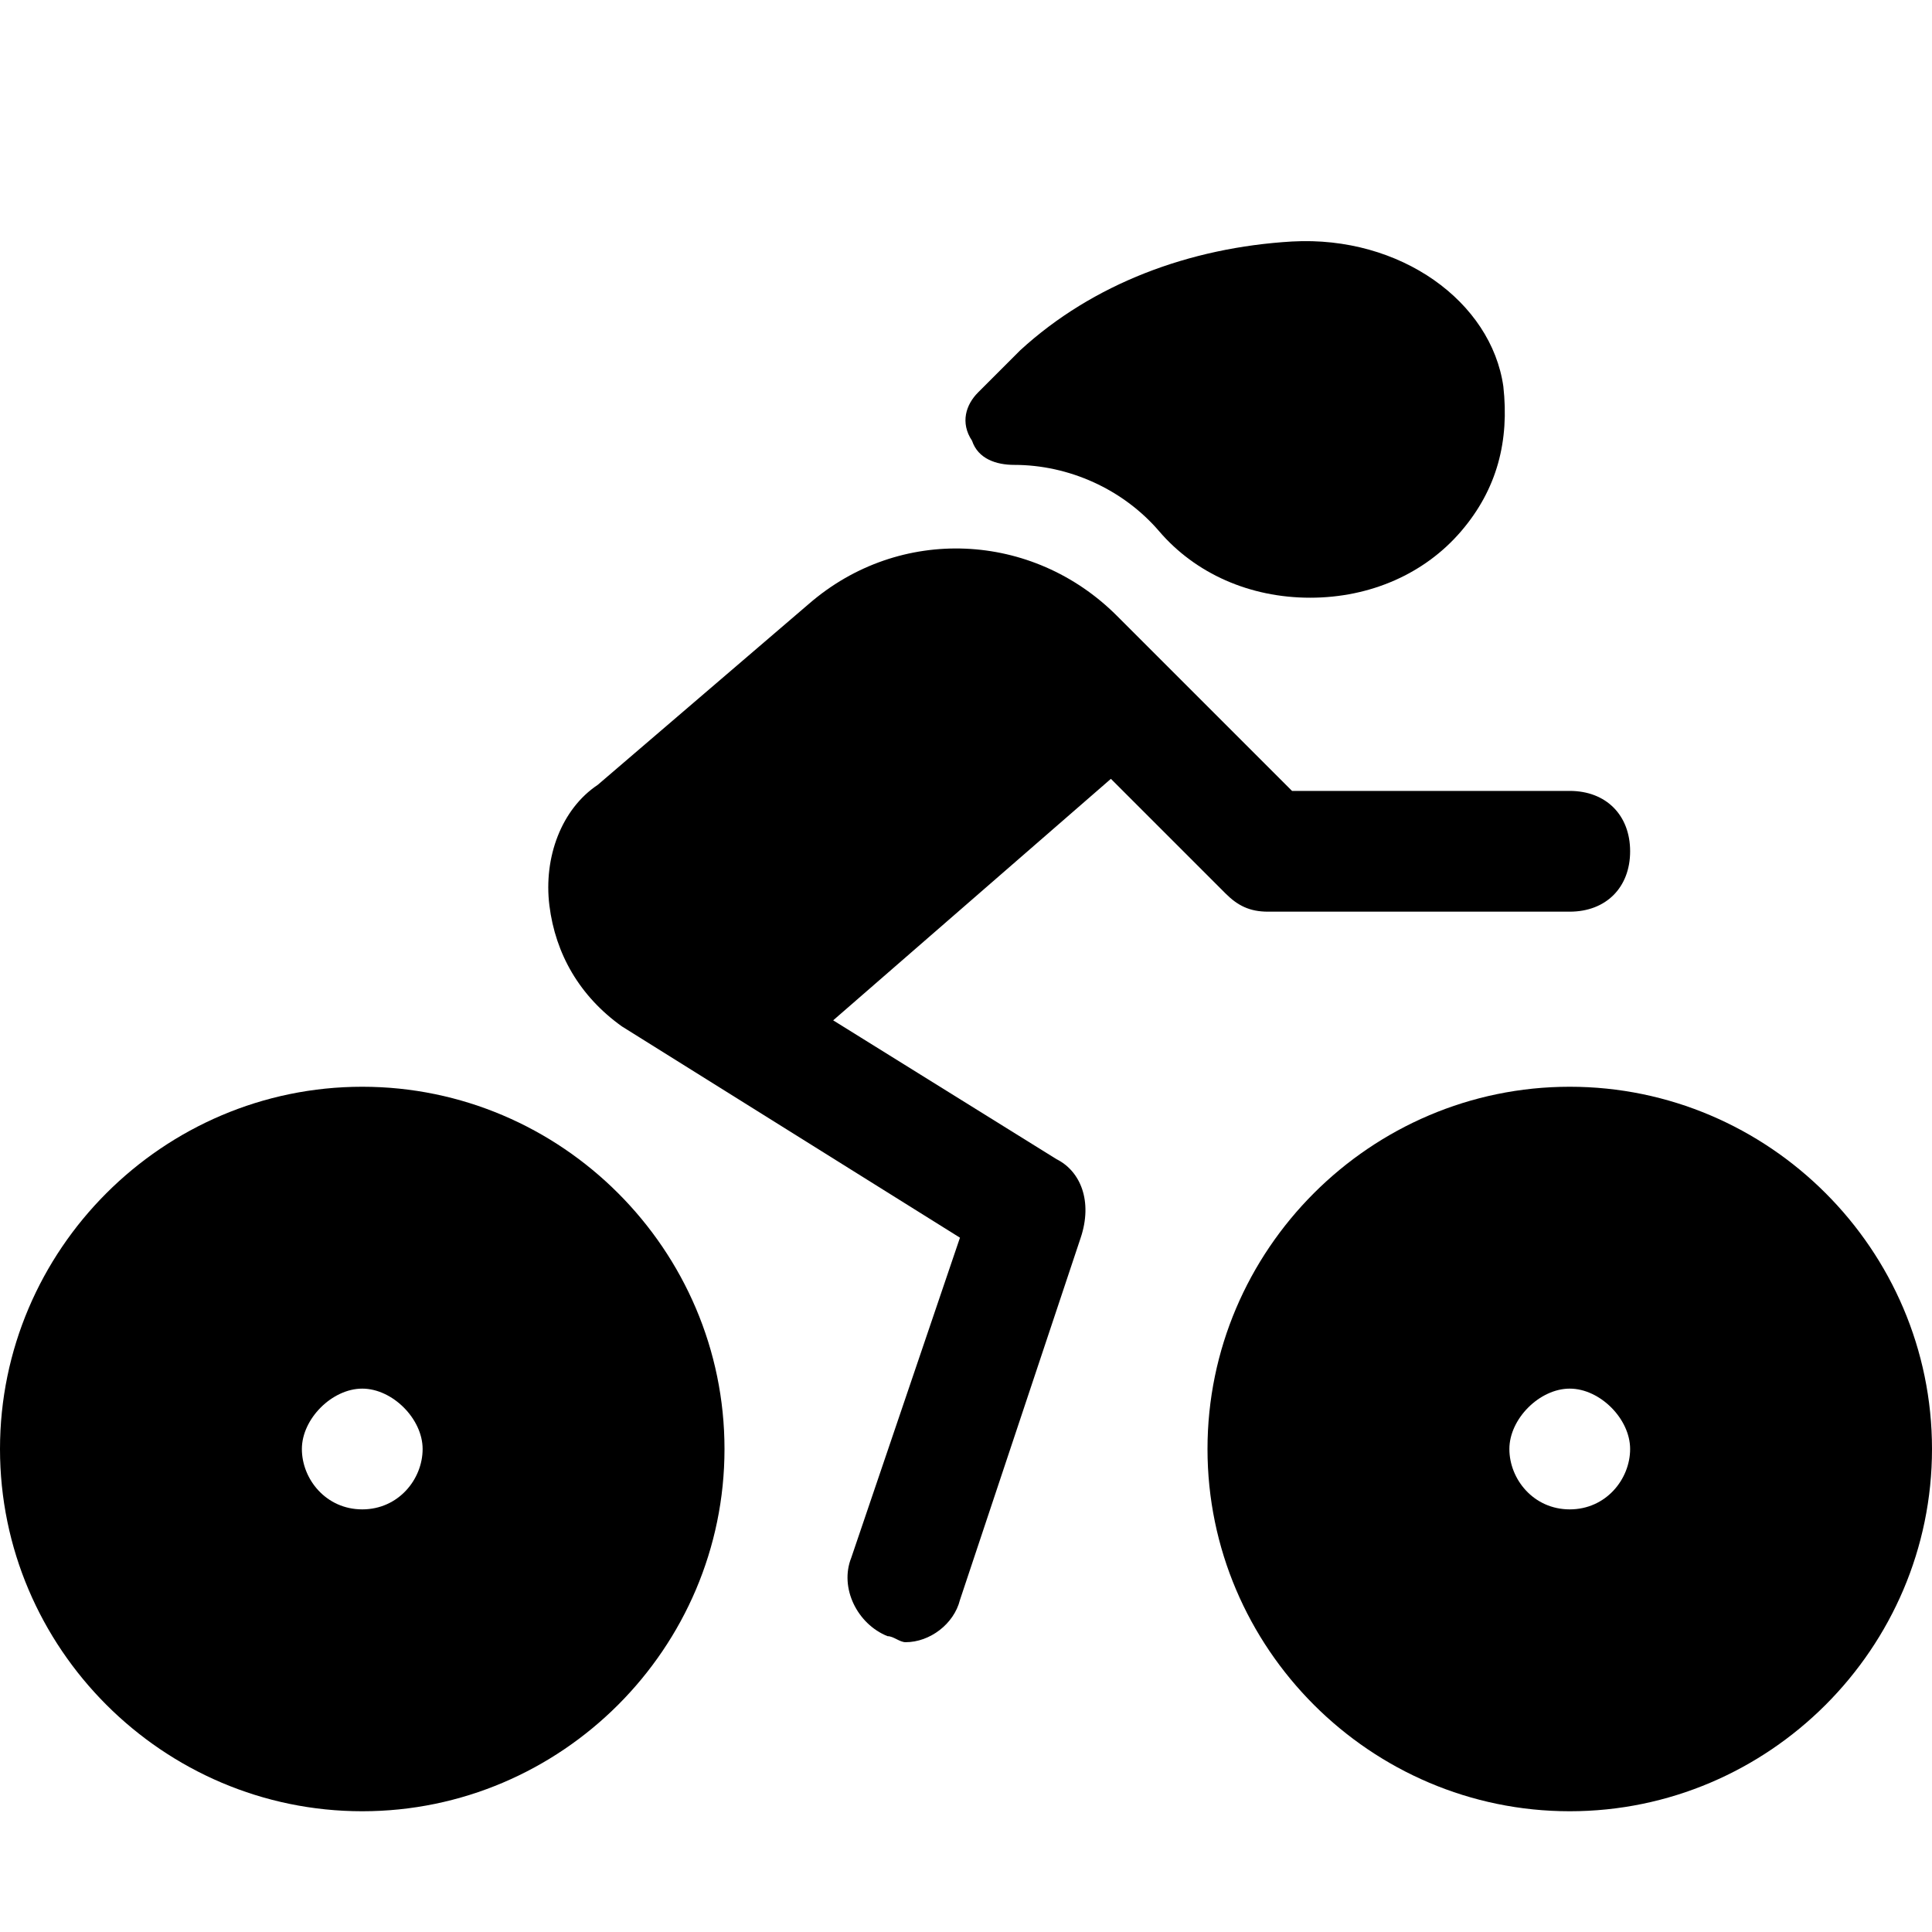
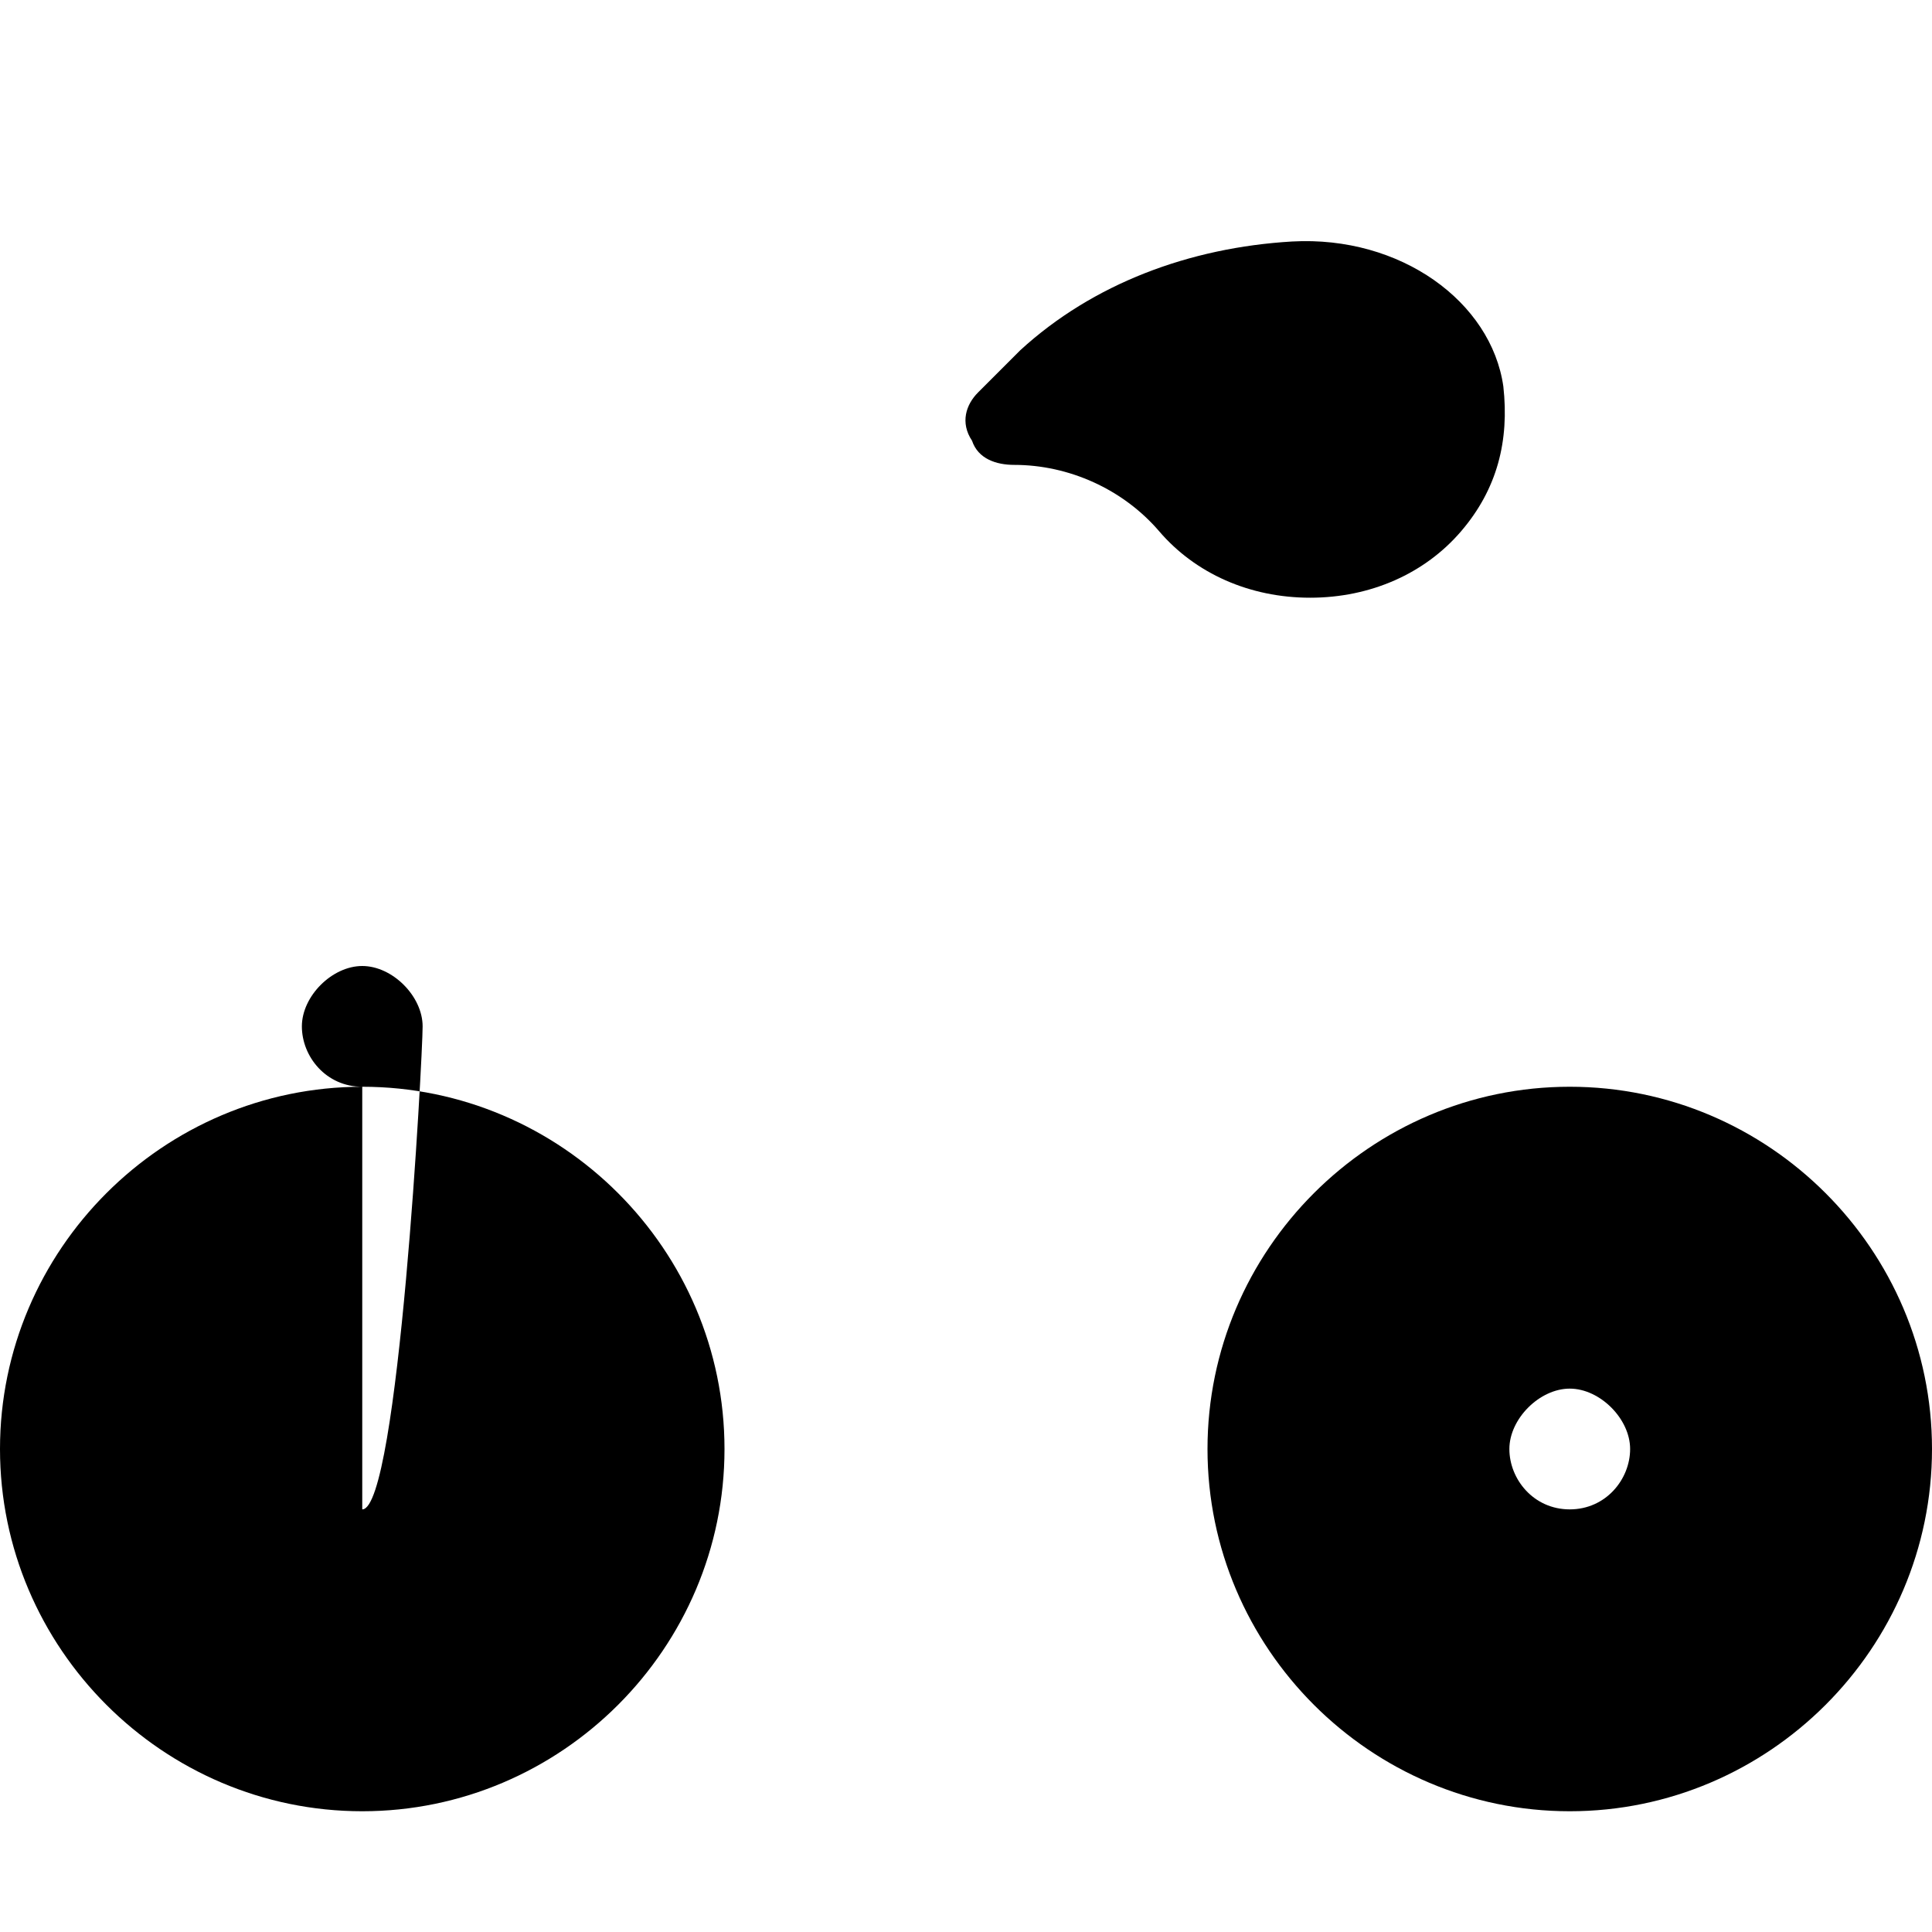
<svg xmlns="http://www.w3.org/2000/svg" version="1.1" id="Icons" viewBox="0 0 32 32" xml:space="preserve">
  <style type="text/css">
	.st0{fill:none;stroke:#000000;stroke-width:2;stroke-linecap:round;stroke-linejoin:round;stroke-miterlimit:10;}
</style>
  <g>
    <path d="M16.8,7.7c0.9,0,1.8,0.4,2.4,1.1c0.6,0.7,1.5,1.1,2.5,1.1c1,0,1.9-0.4,2.5-1.1c0.6-0.7,0.8-1.5,0.7-2.4   C24.7,5,23.2,3.9,21.4,4c-1.7,0.1-3.3,0.7-4.5,1.8l-0.7,0.7C16,6.7,15.9,7,16.1,7.3C16.2,7.6,16.5,7.7,16.8,7.7z" />
-     <path d="M17.5,19.2l-3.7-2.3l4.6-4l1.9,1.9c0.2,0.2,0.4,0.3,0.7,0.3h5c0.6,0,1-0.4,1-1s-0.4-1-1-1h-4.6l-2.9-2.9   c-1.4-1.4-3.6-1.5-5.1-0.2l-3.5,3C9.3,13.4,9,14.2,9.1,15c0.1,0.8,0.5,1.5,1.2,2l5.6,3.5l-1.8,5.3c-0.2,0.5,0.1,1.1,0.6,1.3   c0.1,0,0.2,0.1,0.3,0.1c0.4,0,0.8-0.3,0.9-0.7l2-6C18.1,19.9,17.9,19.4,17.5,19.2z" />
-     <path d="M6,18c-3.3,0-6,2.7-6,6s2.7,6,6,6s6-2.7,6-6S9.3,18,6,18z M6,25c-0.6,0-1-0.5-1-1s0.5-1,1-1s1,0.5,1,1S6.6,25,6,25z" />
+     <path d="M6,18c-3.3,0-6,2.7-6,6s2.7,6,6,6s6-2.7,6-6S9.3,18,6,18z c-0.6,0-1-0.5-1-1s0.5-1,1-1s1,0.5,1,1S6.6,25,6,25z" />
    <path d="M26,18c-3.3,0-6,2.7-6,6s2.7,6,6,6s6-2.7,6-6S29.3,18,26,18z M26,25c-0.6,0-1-0.5-1-1s0.5-1,1-1s1,0.5,1,1S26.6,25,26,25z" />
  </g>
</svg>